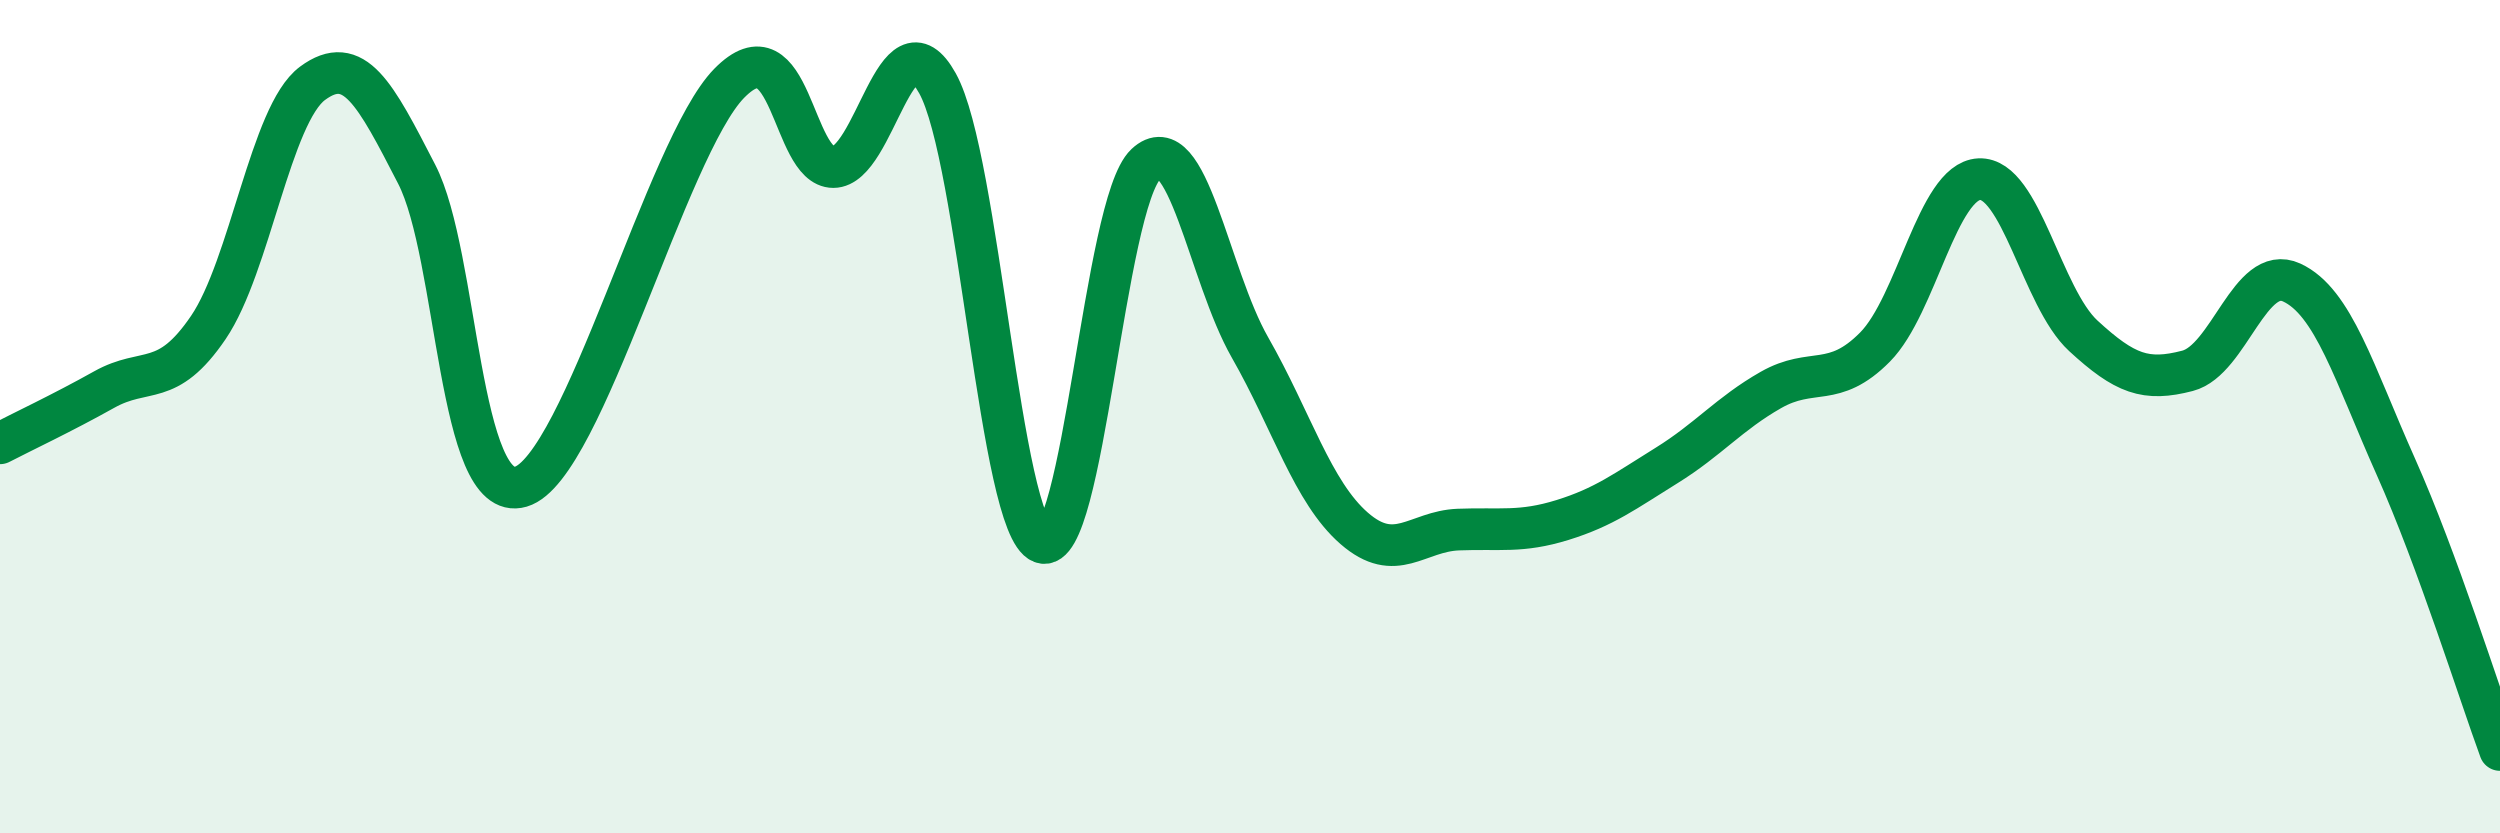
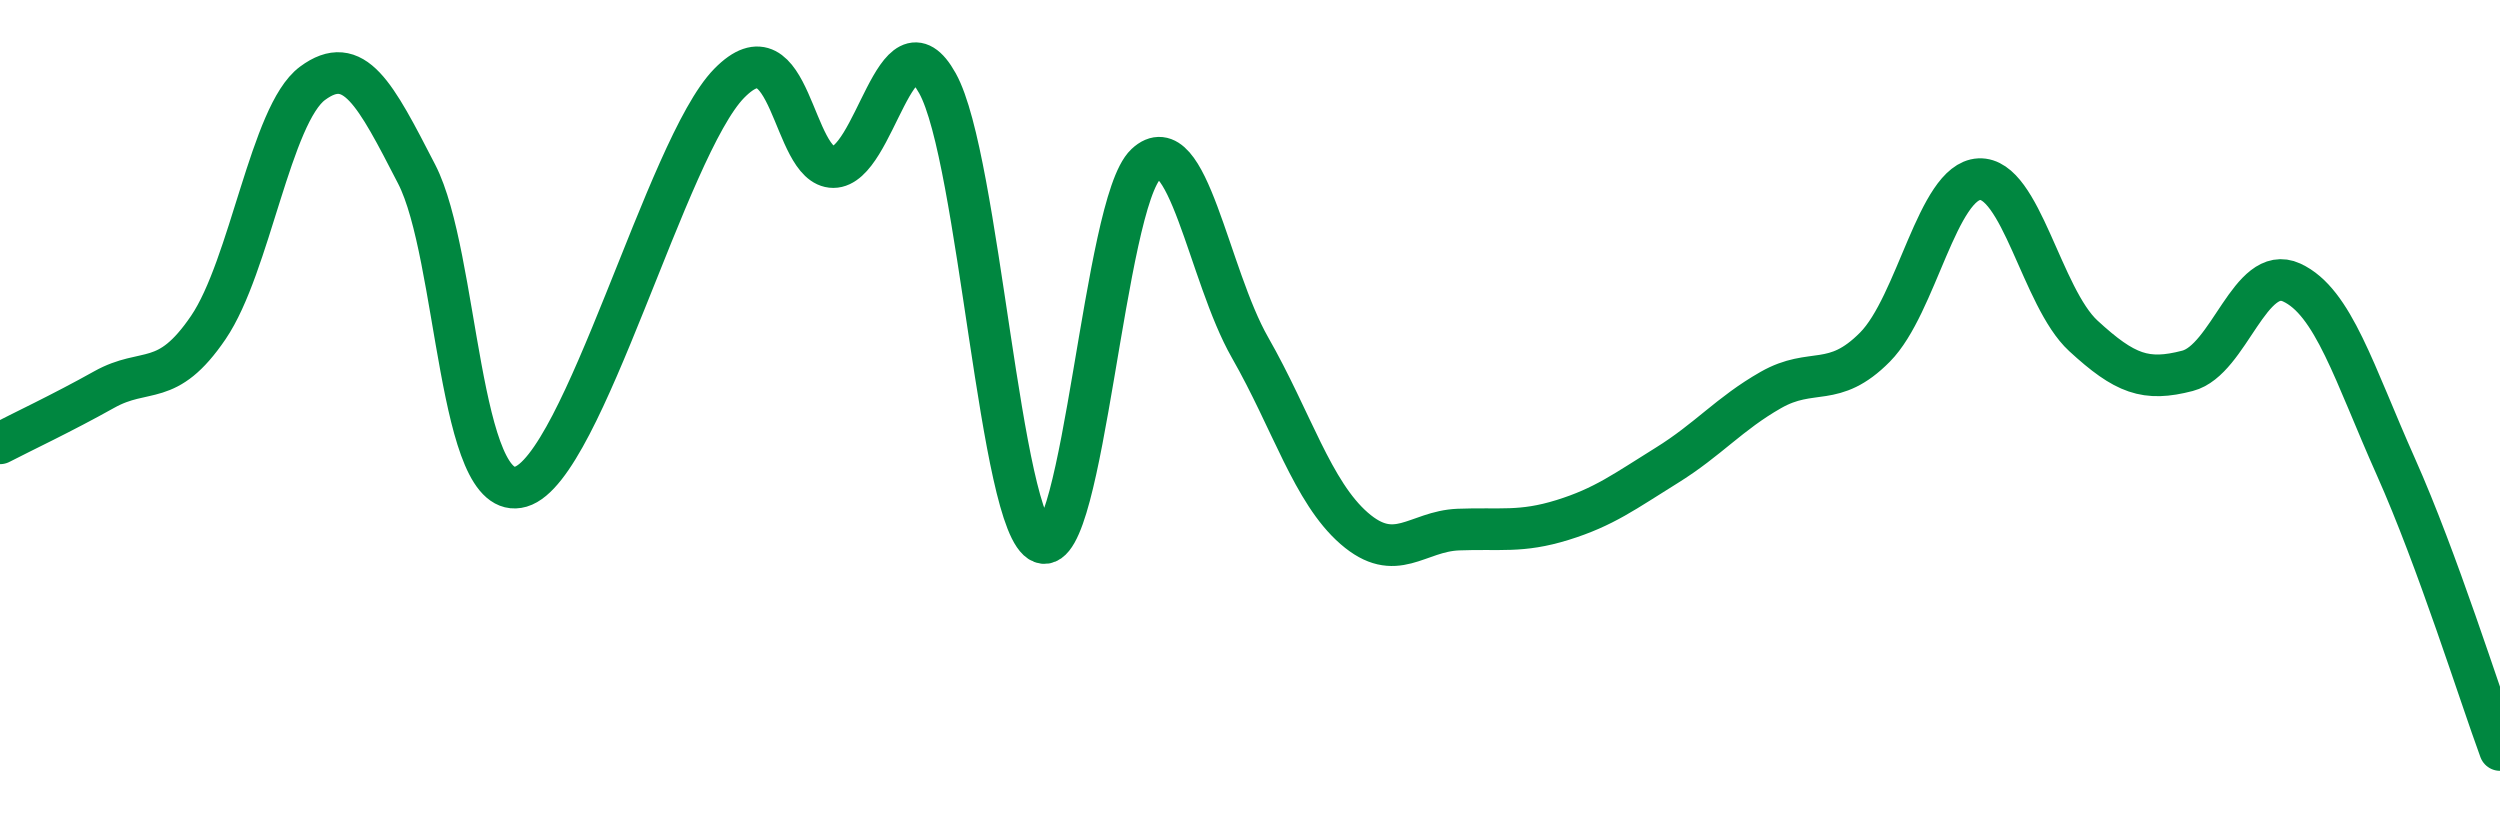
<svg xmlns="http://www.w3.org/2000/svg" width="60" height="20" viewBox="0 0 60 20">
-   <path d="M 0,10.64 C 0.5,10.38 1.5,9.91 2.5,9.35 C 3.5,8.79 4,9.33 5,7.86 C 6,6.39 6.5,2.74 7.5,2 C 8.5,1.26 9,2.24 10,4.18 C 11,6.12 11,12.12 12.5,11.68 C 14,11.24 16,3.53 17.5,2 C 19,0.47 19,4.01 20,4.01 C 21,4.01 21.5,0.2 22.5,2 C 23.5,3.8 24,12.63 25,13.02 C 26,13.41 26.5,4.88 27.5,3.94 C 28.5,3 29,6.59 30,8.34 C 31,10.09 31.5,11.81 32.5,12.68 C 33.5,13.55 34,12.75 35,12.71 C 36,12.67 36.5,12.79 37.5,12.48 C 38.5,12.17 39,11.79 40,11.17 C 41,10.55 41.5,9.93 42.5,9.36 C 43.5,8.79 44,9.34 45,8.33 C 46,7.32 46.5,4.35 47.5,4.3 C 48.5,4.25 49,7.14 50,8.06 C 51,8.98 51.5,9.16 52.5,8.9 C 53.5,8.64 54,6.32 55,6.78 C 56,7.24 56.5,8.96 57.5,11.2 C 58.5,13.44 59.5,16.64 60,18L60 20L0 20Z" fill="#008740" opacity="0.1" stroke-linecap="round" stroke-linejoin="round" />
  <path d="M 0,10.64 C 0.5,10.38 1.5,9.91 2.5,9.35 C 3.5,8.79 4,9.33 5,7.86 C 6,6.39 6.5,2.74 7.5,2 C 8.5,1.26 9,2.24 10,4.18 C 11,6.12 11,12.12 12.5,11.68 C 14,11.24 16,3.53 17.5,2 C 19,0.47 19,4.01 20,4.01 C 21,4.01 21.5,0.2 22.5,2 C 23.5,3.8 24,12.63 25,13.02 C 26,13.41 26.5,4.88 27.5,3.94 C 28.5,3 29,6.59 30,8.34 C 31,10.09 31.5,11.81 32.5,12.68 C 33.5,13.55 34,12.75 35,12.71 C 36,12.67 36.5,12.79 37.5,12.48 C 38.5,12.17 39,11.79 40,11.17 C 41,10.55 41.5,9.93 42.5,9.36 C 43.5,8.79 44,9.34 45,8.33 C 46,7.32 46.5,4.35 47.5,4.3 C 48.5,4.25 49,7.14 50,8.06 C 51,8.98 51.5,9.16 52.5,8.9 C 53.5,8.64 54,6.32 55,6.78 C 56,7.24 56.5,8.96 57.5,11.2 C 58.5,13.44 59.5,16.64 60,18" stroke="#008740" stroke-width="1" fill="none" stroke-linecap="round" stroke-linejoin="round" />
</svg>